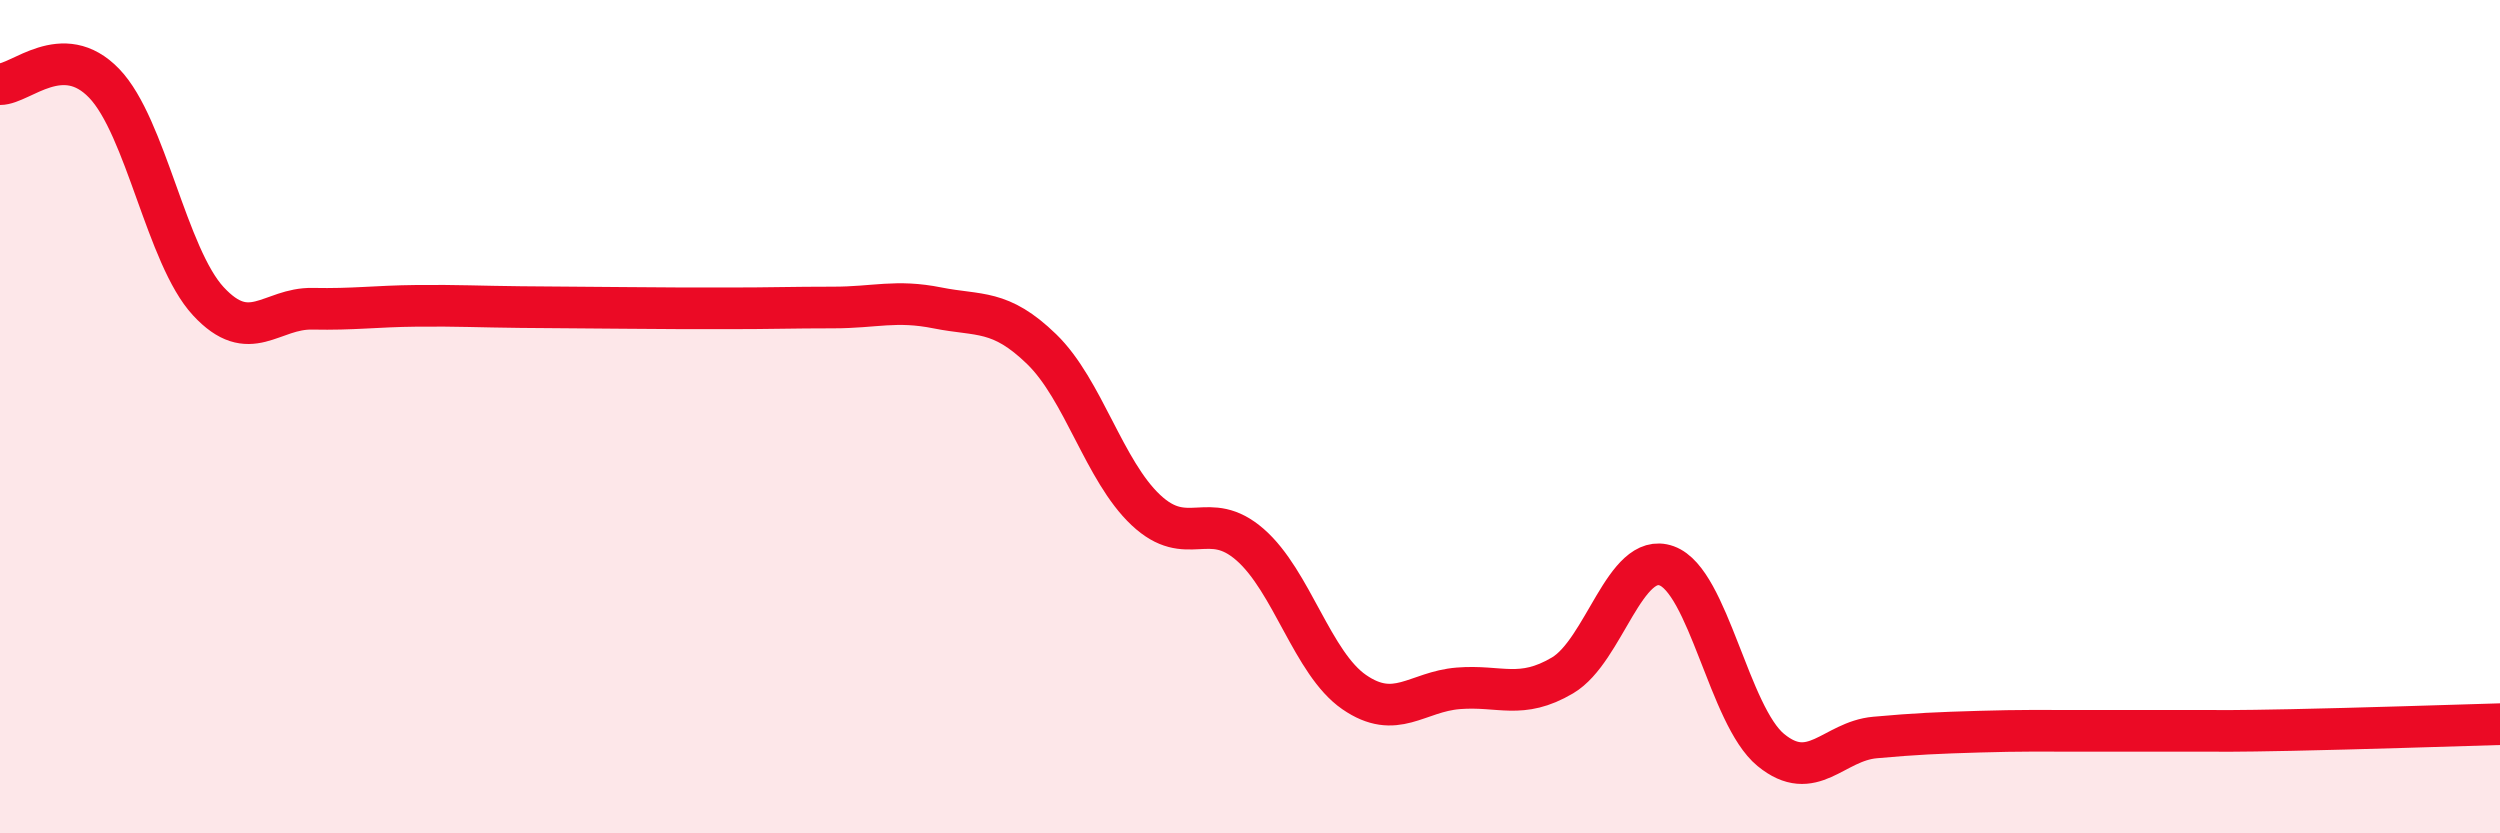
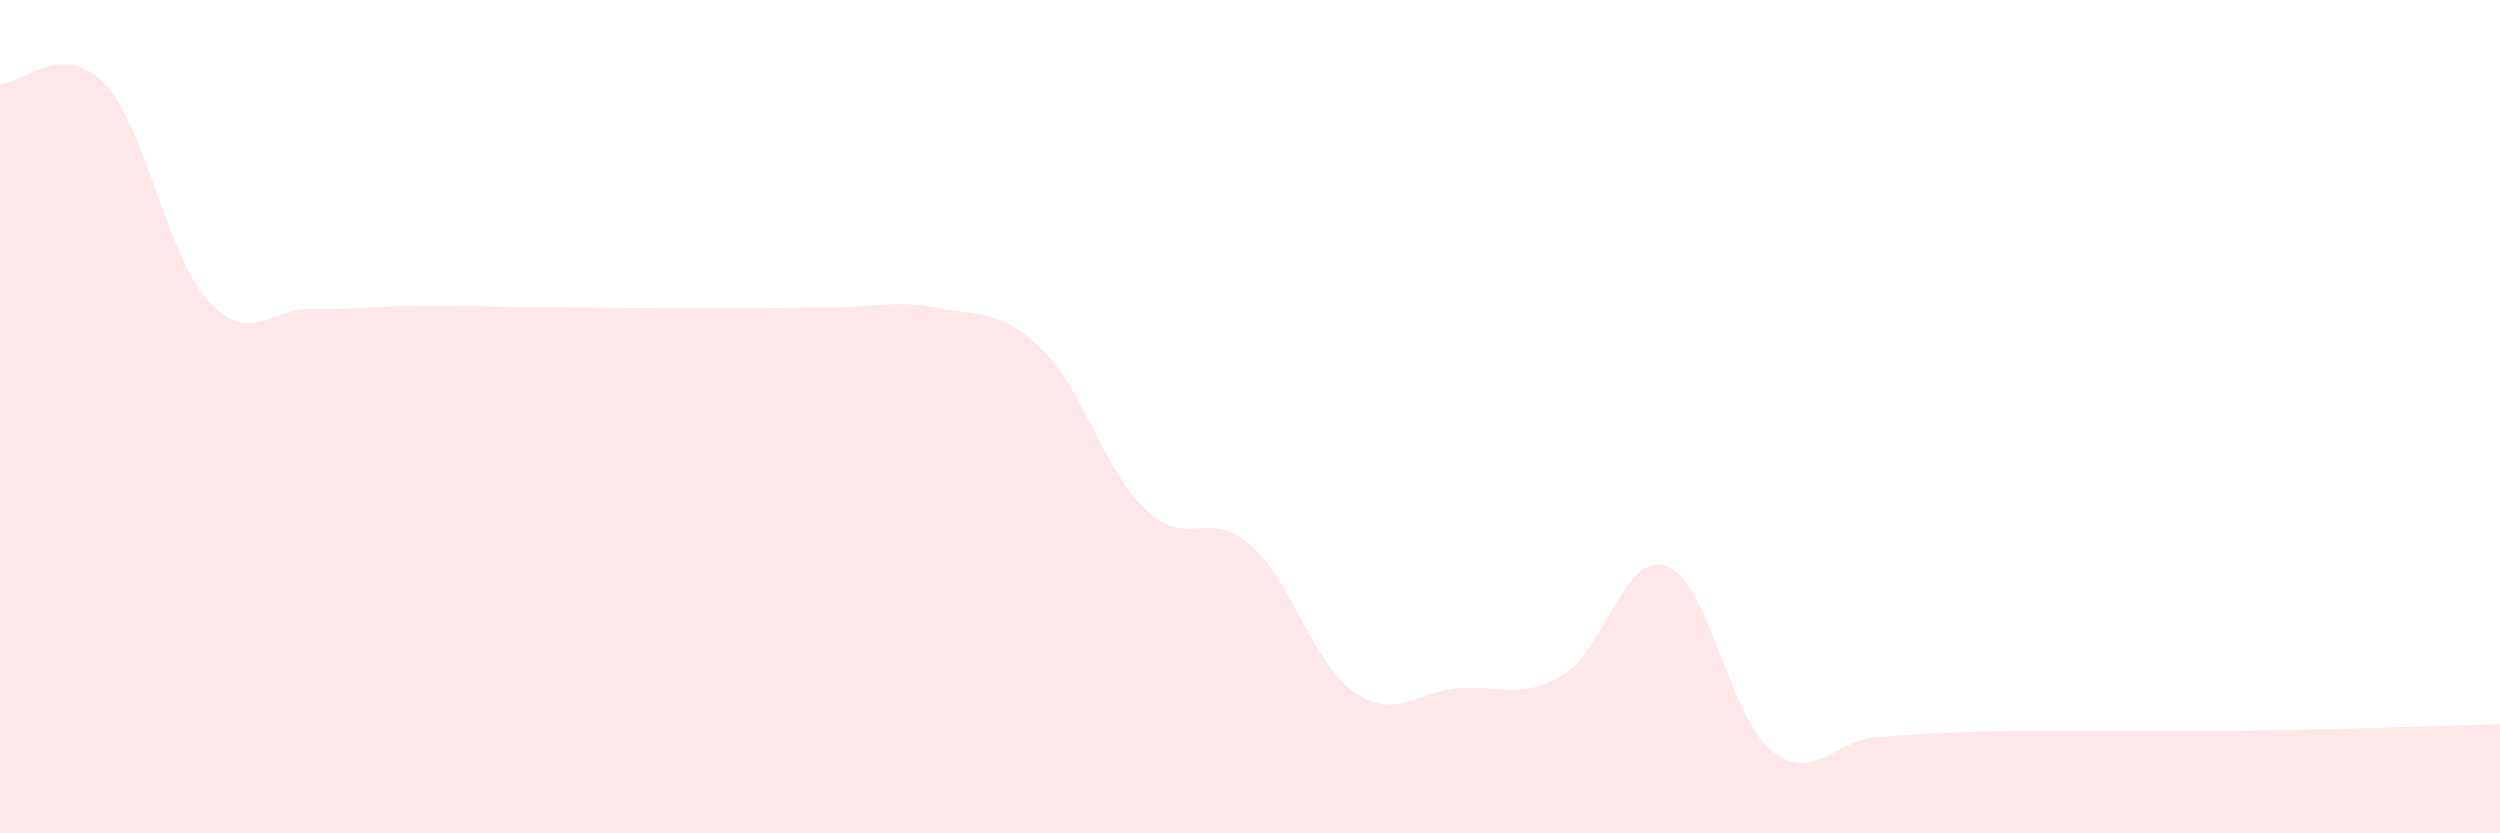
<svg xmlns="http://www.w3.org/2000/svg" width="60" height="20" viewBox="0 0 60 20">
  <path d="M 0,2.02 C 0.5,2.02 1.5,0.96 2.5,2 C 3.5,3.04 4,6.15 5,7.23 C 6,8.31 6.5,7.39 7.5,7.41 C 8.5,7.43 9,7.35 10,7.34 C 11,7.33 11.5,7.36 12.5,7.37 C 13.5,7.38 14,7.38 15,7.39 C 16,7.4 16.5,7.4 17.5,7.4 C 18.5,7.4 19,7.38 20,7.38 C 21,7.38 21.5,7.19 22.5,7.39 C 23.5,7.59 24,7.41 25,8.38 C 26,9.35 26.5,11.3 27.5,12.24 C 28.5,13.18 29,12.2 30,13.07 C 31,13.94 31.5,15.92 32.5,16.61 C 33.5,17.3 34,16.6 35,16.52 C 36,16.44 36.5,16.8 37.5,16.21 C 38.5,15.62 39,13.22 40,13.58 C 41,13.94 41.5,17.18 42.5,18 C 43.5,18.82 44,17.79 45,17.7 C 46,17.61 46.5,17.59 47.5,17.56 C 48.5,17.53 49,17.54 50,17.54 C 51,17.54 51.5,17.54 52.5,17.54 C 53.5,17.54 53.5,17.55 55,17.52 C 56.5,17.49 59,17.41 60,17.38L60 20L0 20Z" fill="#EB0A25" opacity="0.1" stroke-linecap="round" stroke-linejoin="round" />
-   <path d="M 0,2.02 C 0.5,2.02 1.5,0.96 2.5,2 C 3.5,3.04 4,6.15 5,7.23 C 6,8.31 6.5,7.39 7.5,7.41 C 8.5,7.43 9,7.35 10,7.34 C 11,7.33 11.5,7.36 12.5,7.37 C 13.5,7.38 14,7.38 15,7.39 C 16,7.4 16.5,7.4 17.5,7.4 C 18.5,7.4 19,7.38 20,7.38 C 21,7.38 21.5,7.19 22.5,7.39 C 23.5,7.59 24,7.41 25,8.38 C 26,9.35 26.5,11.3 27.5,12.24 C 28.5,13.18 29,12.2 30,13.07 C 31,13.94 31.5,15.92 32.5,16.61 C 33.5,17.3 34,16.6 35,16.52 C 36,16.44 36.5,16.8 37.5,16.21 C 38.5,15.62 39,13.22 40,13.58 C 41,13.94 41.5,17.18 42.5,18 C 43.5,18.82 44,17.79 45,17.7 C 46,17.61 46.5,17.59 47.5,17.56 C 48.5,17.53 49,17.54 50,17.54 C 51,17.54 51.5,17.54 52.5,17.54 C 53.5,17.54 53.5,17.55 55,17.52 C 56.5,17.49 59,17.41 60,17.38" stroke="#EB0A25" stroke-width="1" fill="none" stroke-linecap="round" stroke-linejoin="round" />
</svg>